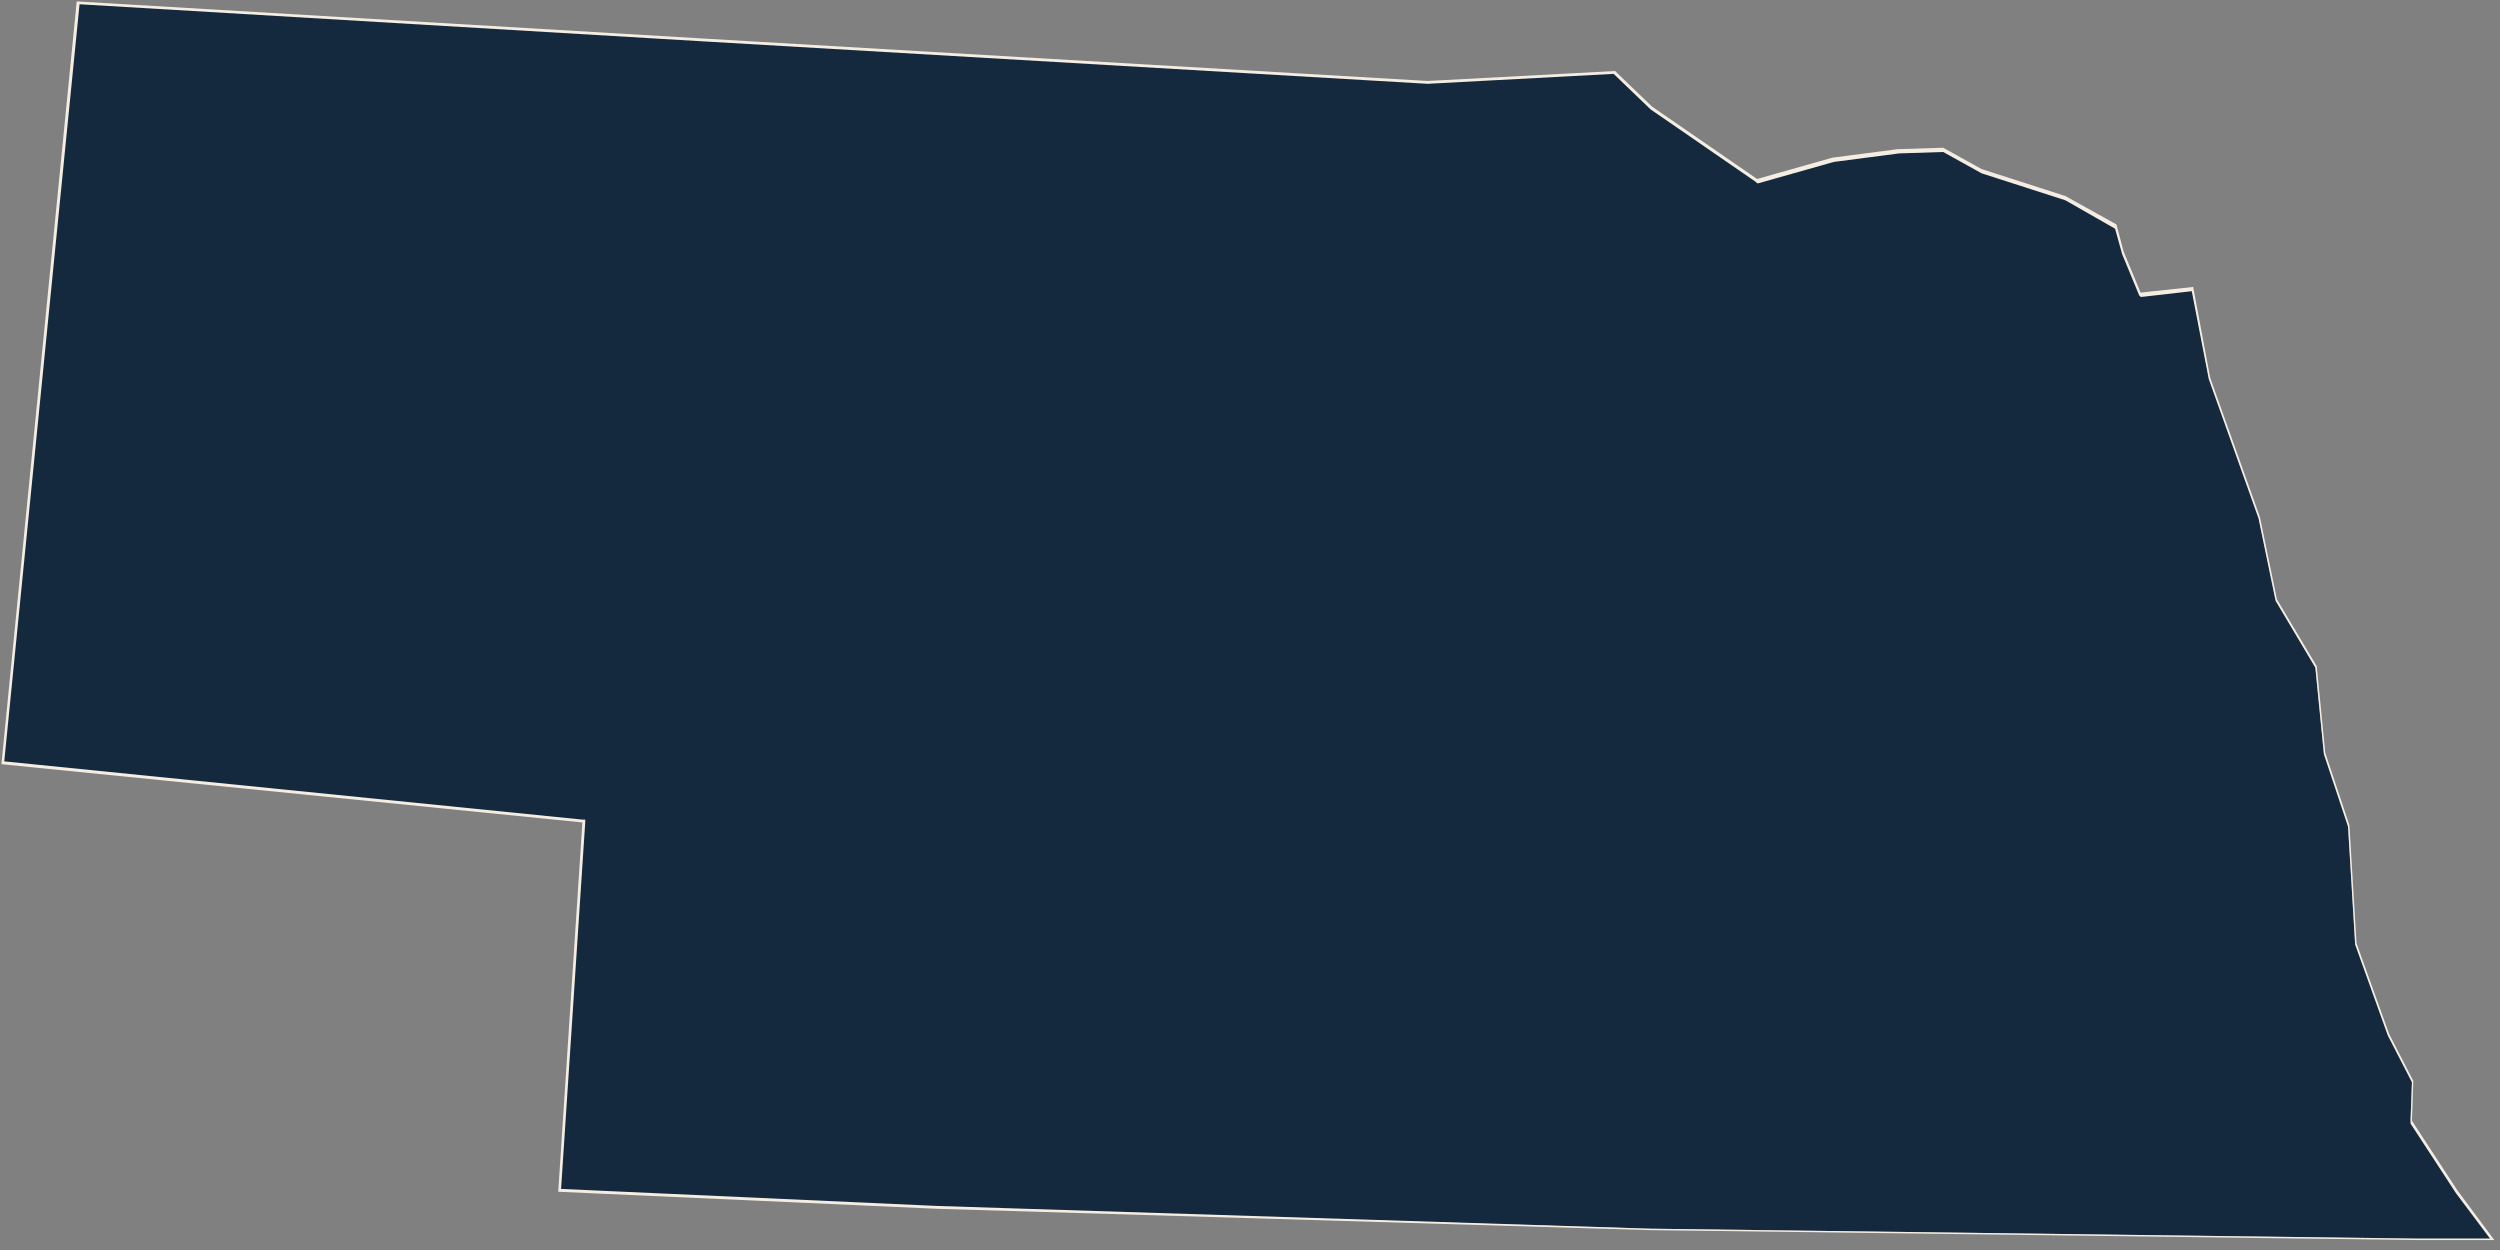
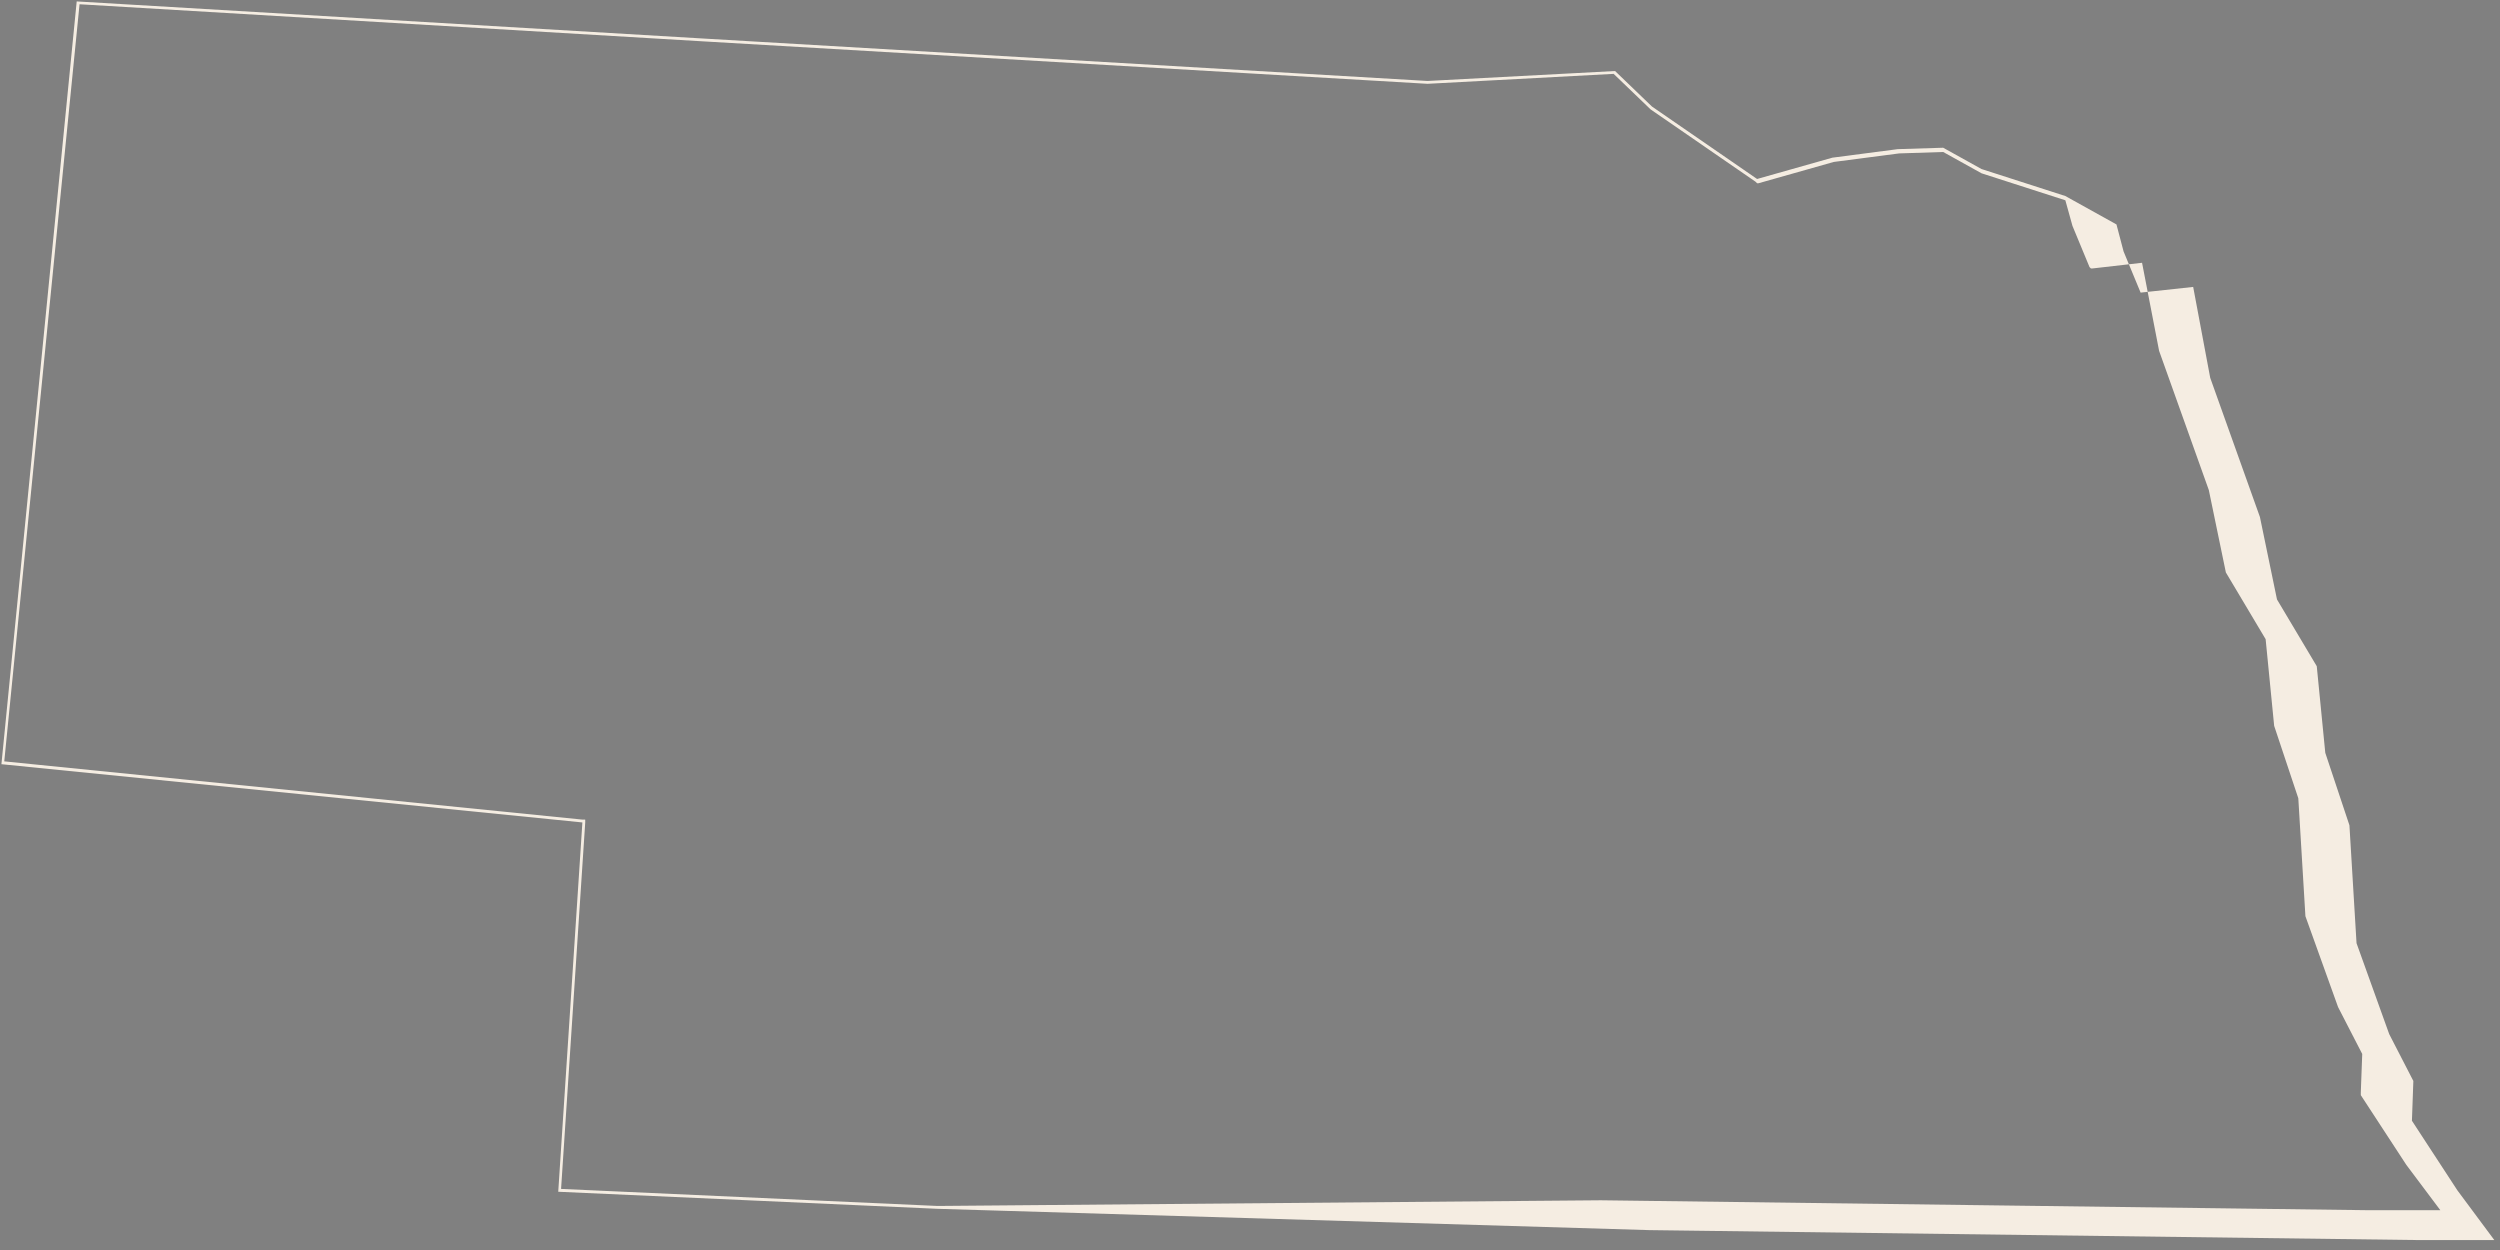
<svg xmlns="http://www.w3.org/2000/svg" version="1.1" id="Layer_1" x="0px" y="0px" viewBox="0 0 176 88" style="enable-background:new 0 0 176 88;" xml:space="preserve">
  <rect x="0" y="0" width="176" height="88" fill="#808080" stroke="none" />
  <style type="text/css">
	.st0{fill:#14293E;}
	.st1{fill:#F5EDE2;}
</style>
  <g>
-     <polygon class="st0" points="170.2,87.2 116.1,86.5 66,85 39.4,83.8 41.1,57.8 0.2,53.7 5.5,0.2 49.3,2.8 100.5,5.8 113.7,5.1    116.2,7.6 123.6,12.7 129,11.2 133.6,10.6 136.8,10.5 139.5,12 145.4,13.9 149,15.9 149.4,17.7 150.6,20.7 154.3,20.3 155.5,26.6    159,36.4 160.2,42.2 163,47 163.6,53 165.3,58.1 165.8,66.4 168.1,72.8 169.8,76.1 169.7,78.9 172.9,83.9 175.4,87.2  " />
-     <path class="st1" d="M5.6,0.3l43.7,2.6l51.2,3l13.1-0.7l2.6,2.5l7.4,5.1l0.1,0.1l0.1,0l5.3-1.5l4.6-0.6l3.1-0.1l2.7,1.5l5.9,1.9   l3.5,2l0.5,1.8l1.2,2.9l0.1,0.1l0.1,0l3.5-0.4l1.2,6.2l3.5,9.8l1.2,5.8l0,0l0,0l2.8,4.7l0.6,6.1l1.7,5.1l0.5,8.3l0,0l0,0l2.3,6.4   l1.7,3.3l-0.1,2.7l0,0.1l0,0.1l3.2,4.9l2.4,3.2l-5,0l-54.1-0.7L66,84.9l-26.5-1.2l1.7-25.8l0-0.2l-0.2,0L0.3,53.6L5.6,0.3 M5.4,0.1   L0.1,53.8L41,57.9l-1.7,26L66,85.1l50.1,1.5l54.1,0.7h5.4l-2.6-3.5l-3.2-4.9l0.1-2.8l-1.7-3.3l-2.3-6.4l-0.5-8.3l-1.7-5.1l-0.6-6.1   l-2.8-4.7l-1.2-5.8l-3.5-9.8l-1.2-6.4l-3.7,0.4l-1.2-2.9l-0.5-1.9l-3.6-2l-5.9-1.9l-2.7-1.5l-3.2,0.1l-4.6,0.6l-5.3,1.5l-7.4-5.1   L113.7,5l-13.2,0.7l-51.2-3L5.4,0.1L5.4,0.1z" />
+     <path class="st1" d="M5.6,0.3l43.7,2.6l51.2,3l13.1-0.7l2.6,2.5l7.4,5.1l0.1,0.1l0.1,0l5.3-1.5l4.6-0.6l3.1-0.1l2.7,1.5l5.9,1.9   l0.5,1.8l1.2,2.9l0.1,0.1l0.1,0l3.5-0.4l1.2,6.2l3.5,9.8l1.2,5.8l0,0l0,0l2.8,4.7l0.6,6.1l1.7,5.1l0.5,8.3l0,0l0,0l2.3,6.4   l1.7,3.3l-0.1,2.7l0,0.1l0,0.1l3.2,4.9l2.4,3.2l-5,0l-54.1-0.7L66,84.9l-26.5-1.2l1.7-25.8l0-0.2l-0.2,0L0.3,53.6L5.6,0.3 M5.4,0.1   L0.1,53.8L41,57.9l-1.7,26L66,85.1l50.1,1.5l54.1,0.7h5.4l-2.6-3.5l-3.2-4.9l0.1-2.8l-1.7-3.3l-2.3-6.4l-0.5-8.3l-1.7-5.1l-0.6-6.1   l-2.8-4.7l-1.2-5.8l-3.5-9.8l-1.2-6.4l-3.7,0.4l-1.2-2.9l-0.5-1.9l-3.6-2l-5.9-1.9l-2.7-1.5l-3.2,0.1l-4.6,0.6l-5.3,1.5l-7.4-5.1   L113.7,5l-13.2,0.7l-51.2-3L5.4,0.1L5.4,0.1z" />
  </g>
</svg>